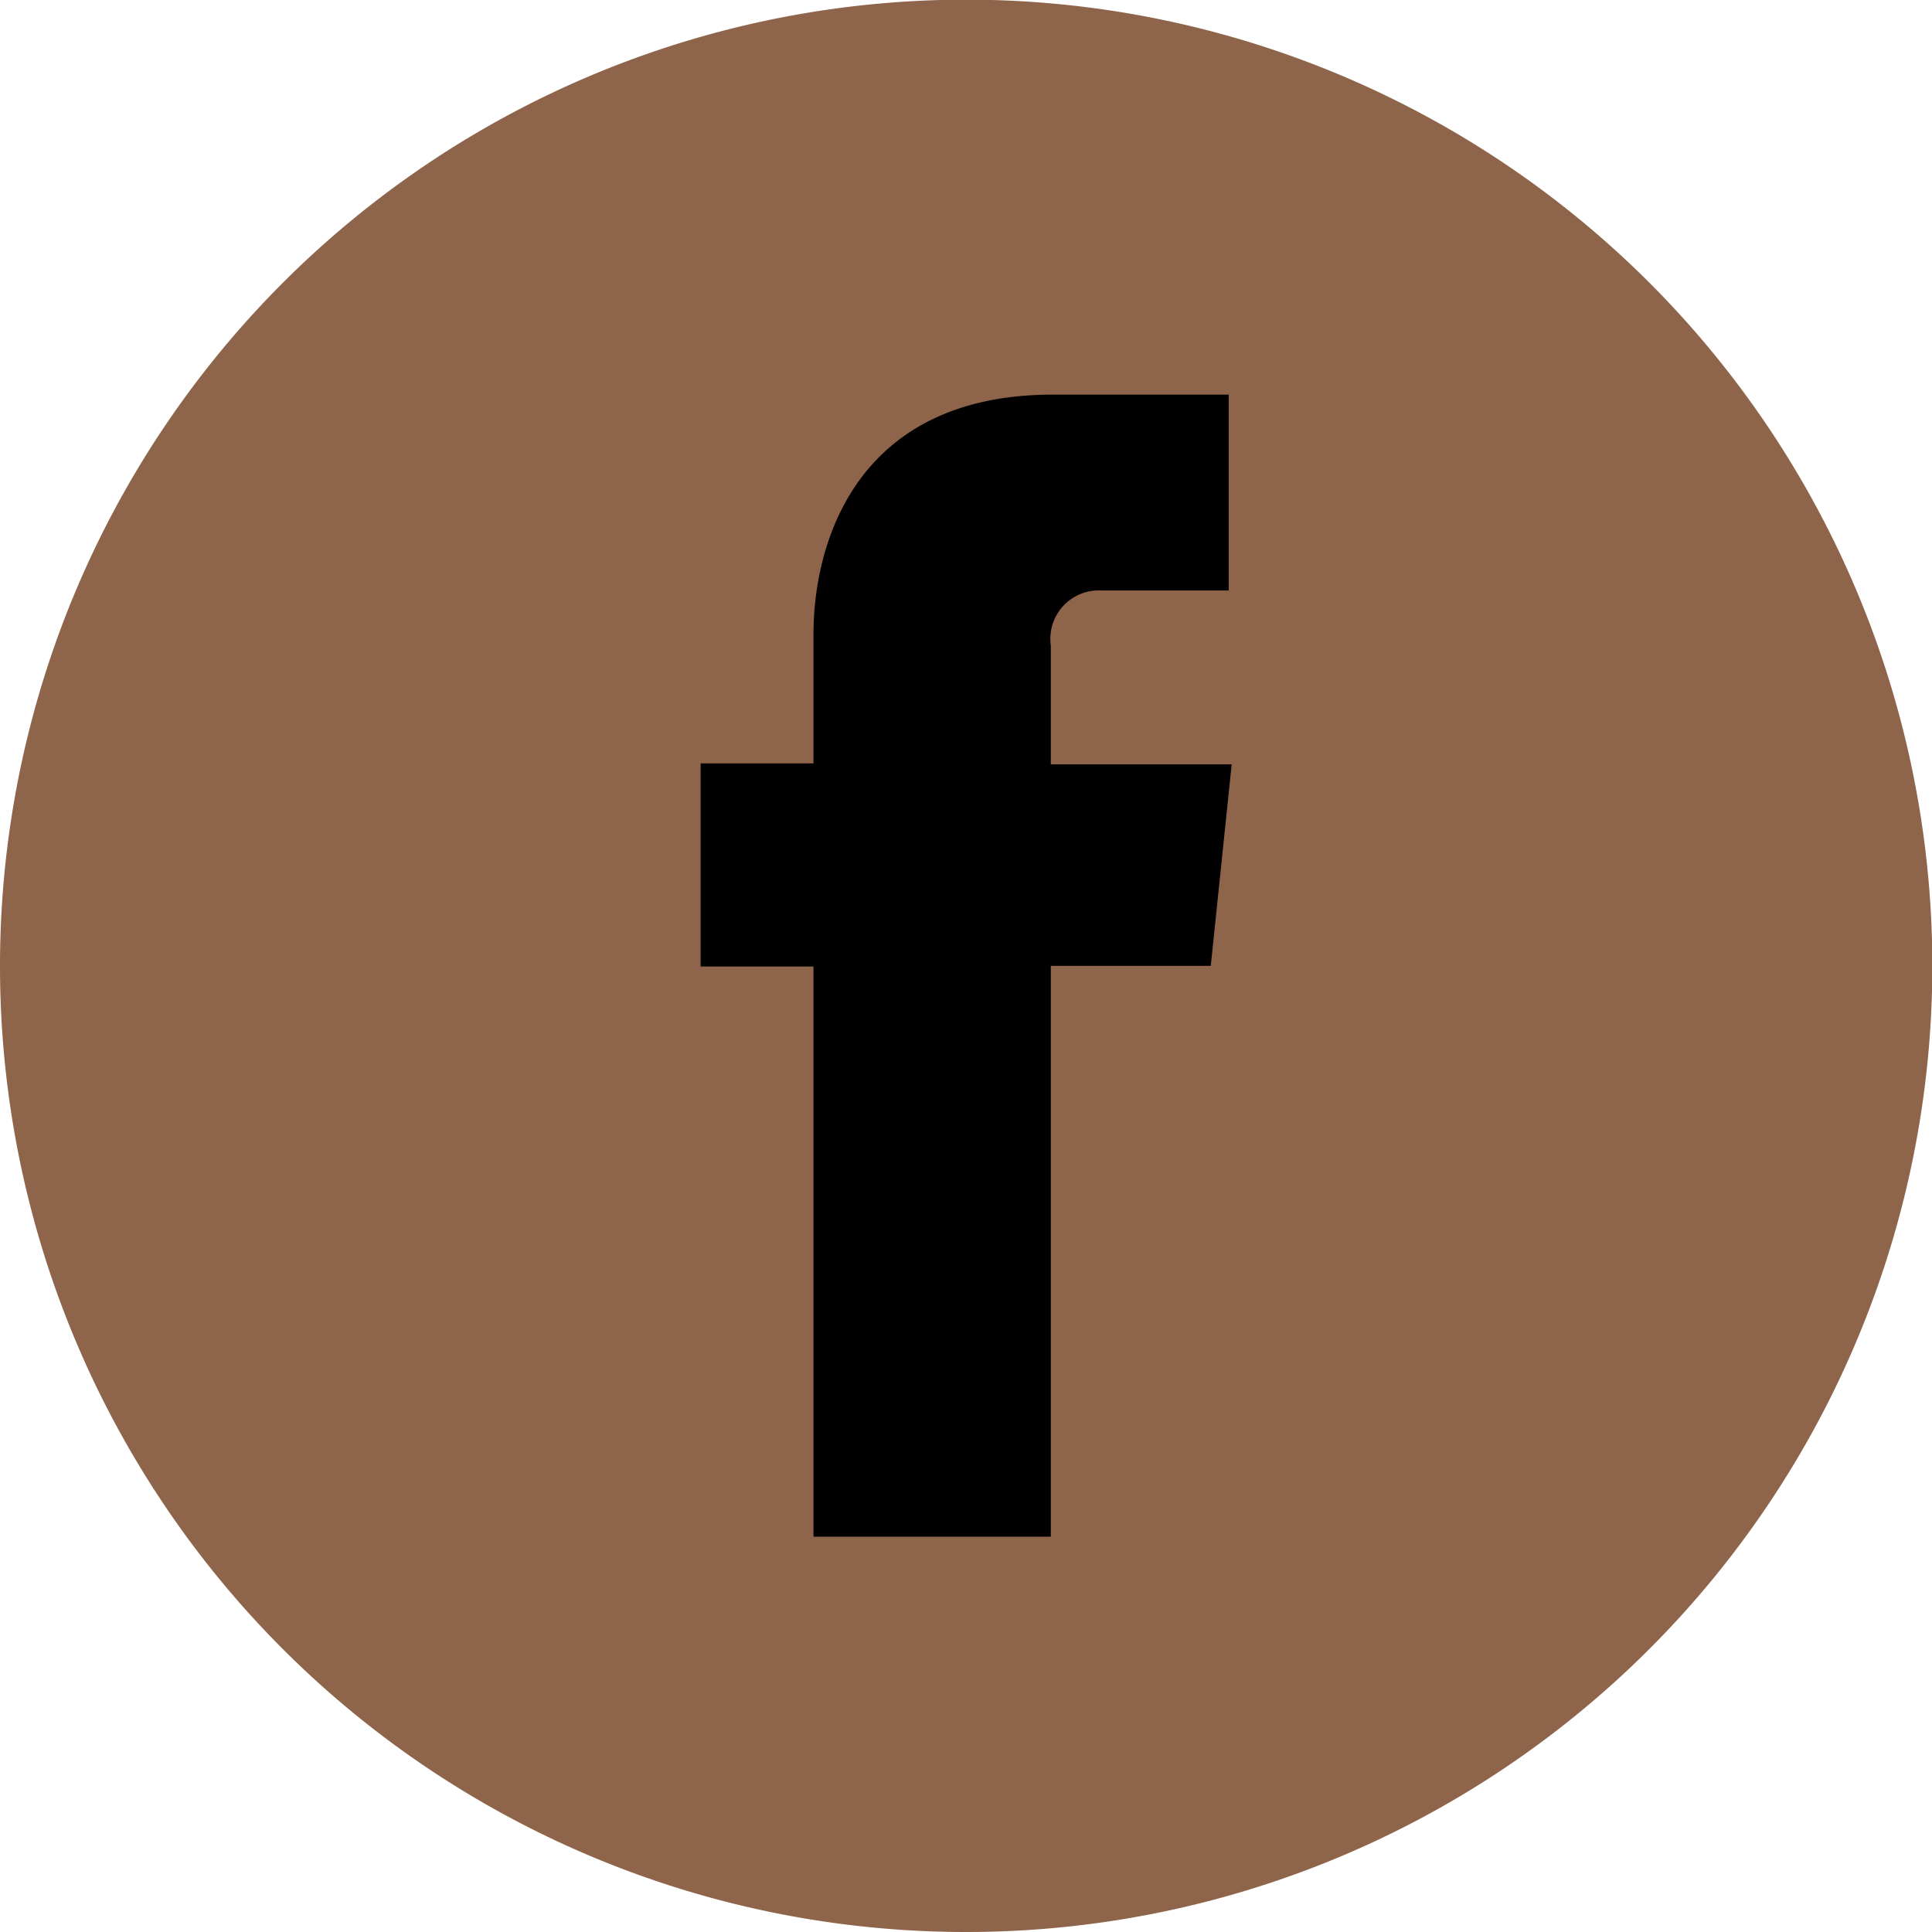
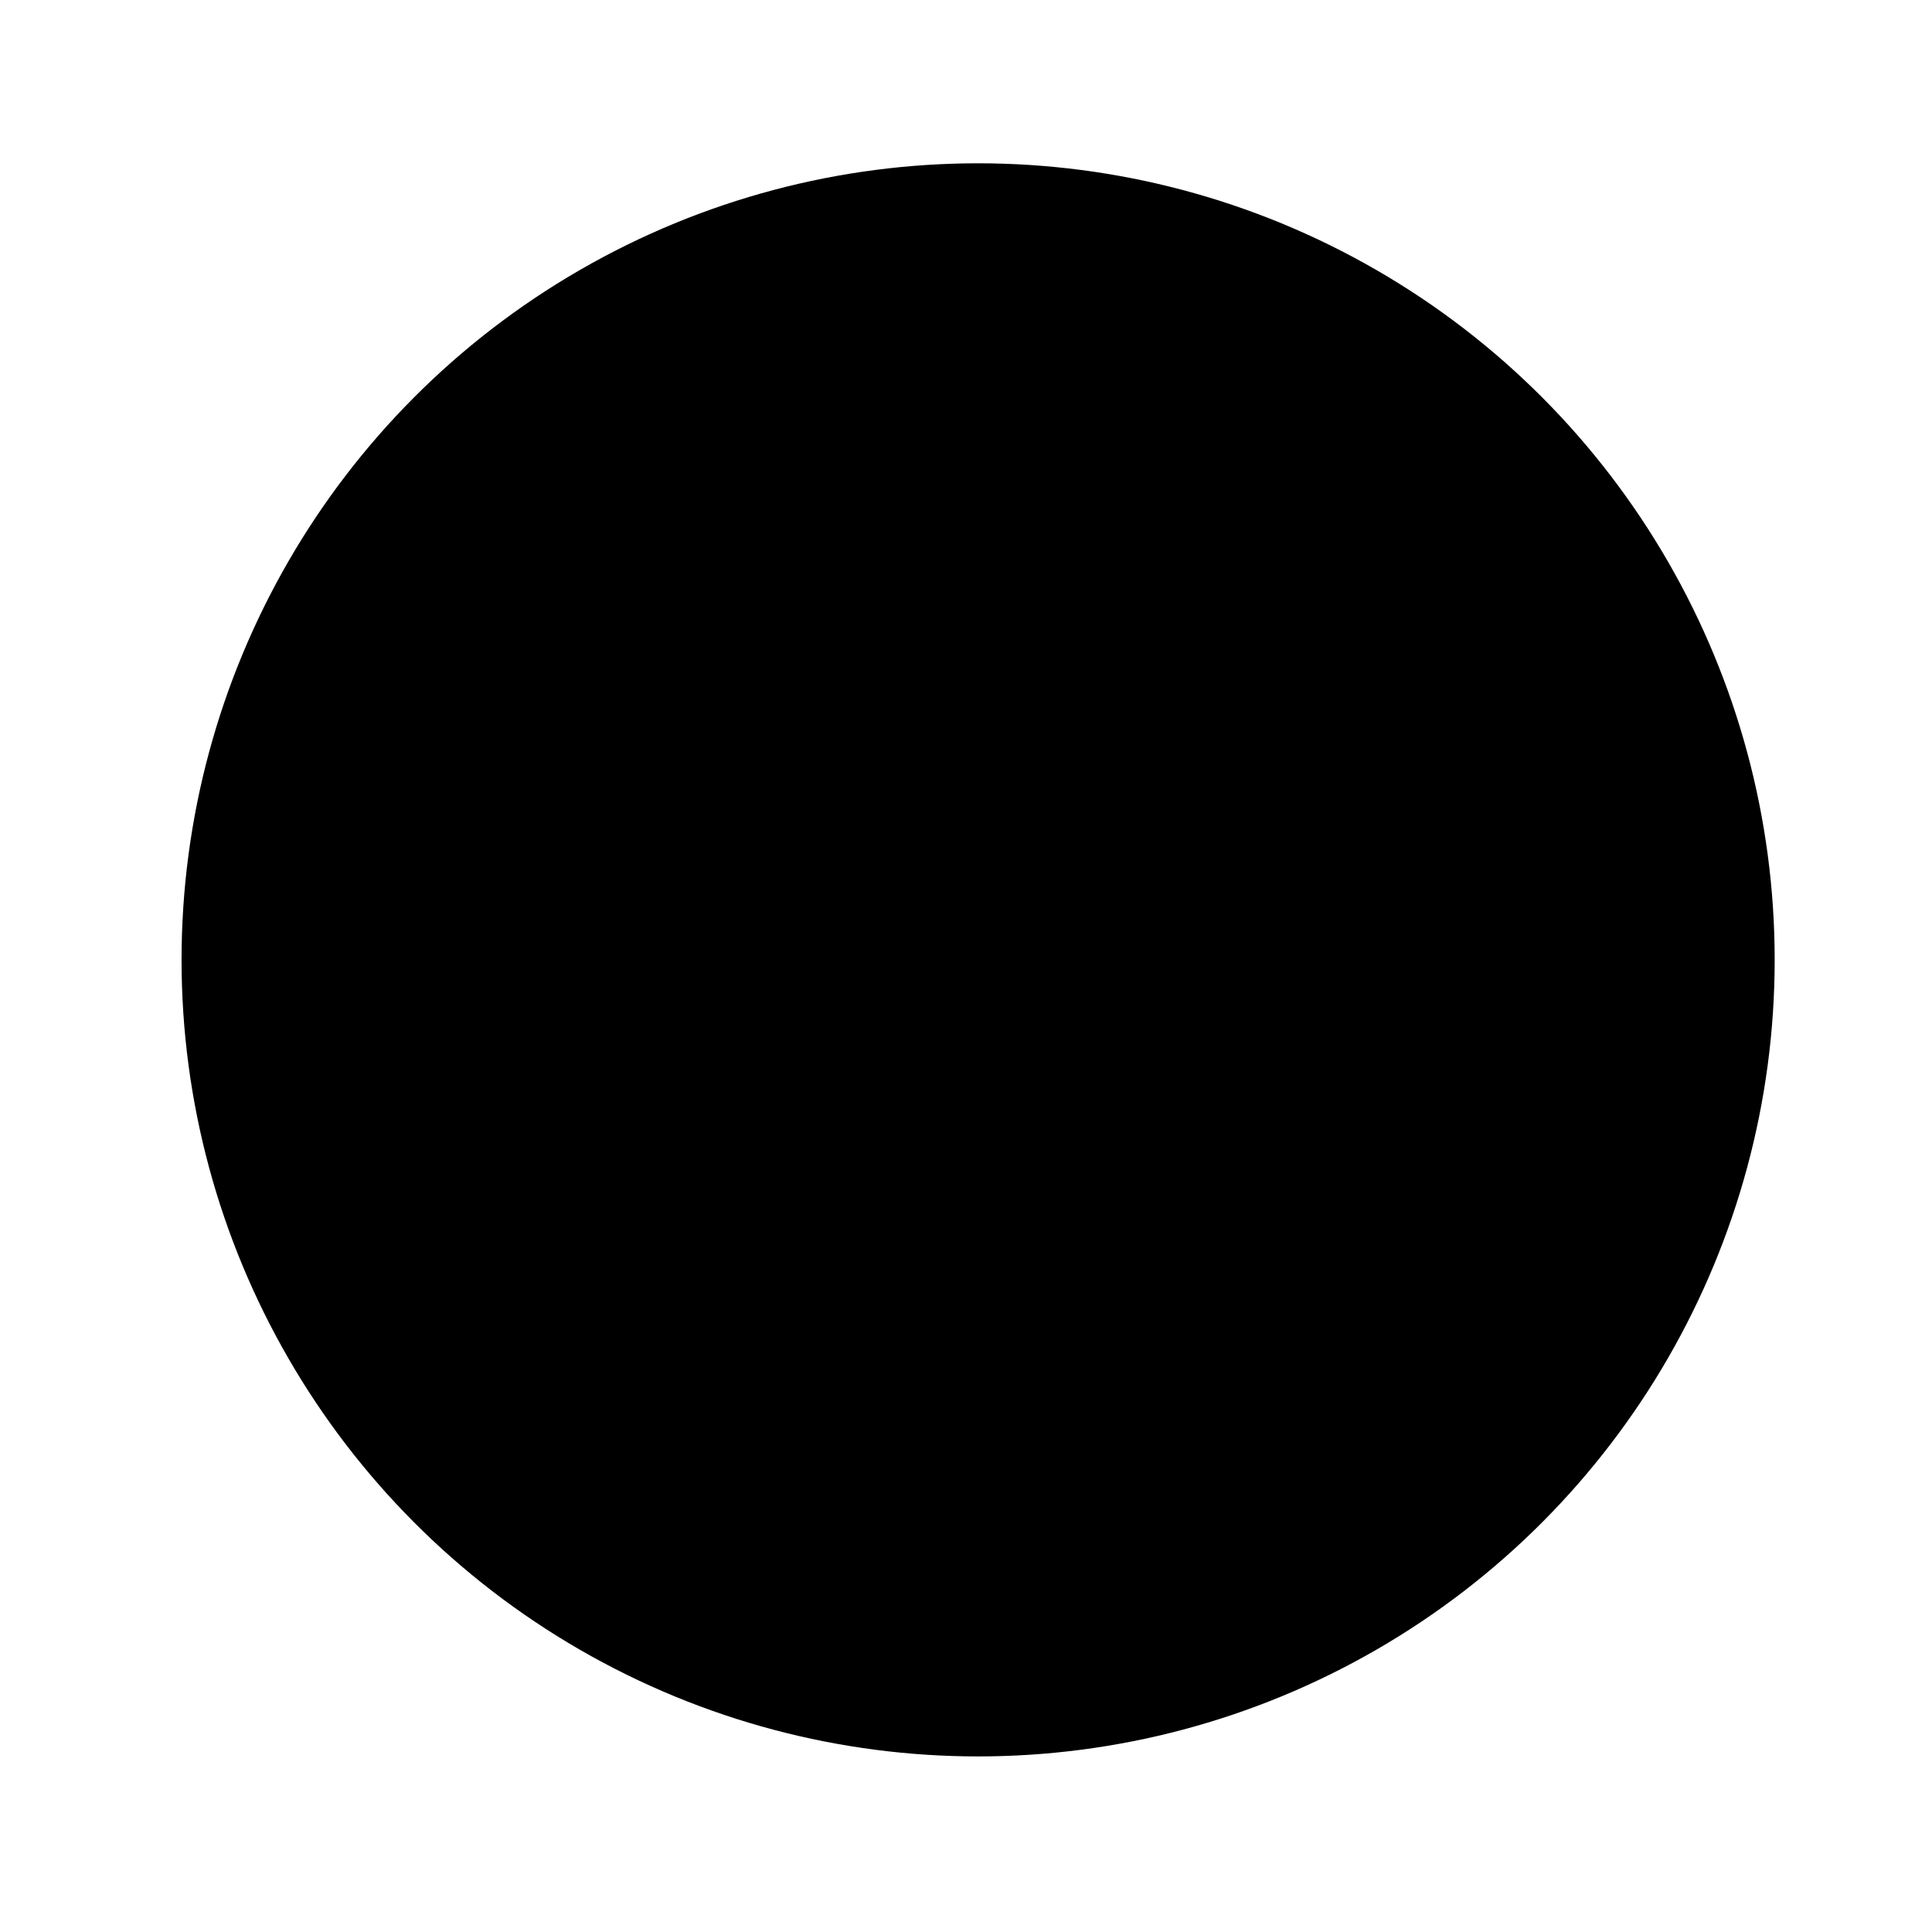
<svg xmlns="http://www.w3.org/2000/svg" viewBox="0 0 58.21 58.21">
  <defs>
    <style>
      .cls-1 {
        fill: #8e644a;
      }
    </style>
  </defs>
  <g id="Layer_2" data-name="Layer 2">
    <g id="">
      <circle cx="29.47" cy="28.92" r="24" />
-       <path class="cls-1" d="M29.11,58.21A29.11,29.11,0,1,0,0,29.11,29.1,29.1,0,0,0,29.11,58.21ZM21.11,23h3.4V19.11c0-2.81,1.33-7.22,7.21-7.22l5.3,0v5.9H33.17a1.46,1.46,0,0,0-1.51,1.66v3.58h5.45l-.63,6.07H31.66v17.2H24.51V29.12h-3.4Z" />
    </g>
  </g>
</svg>